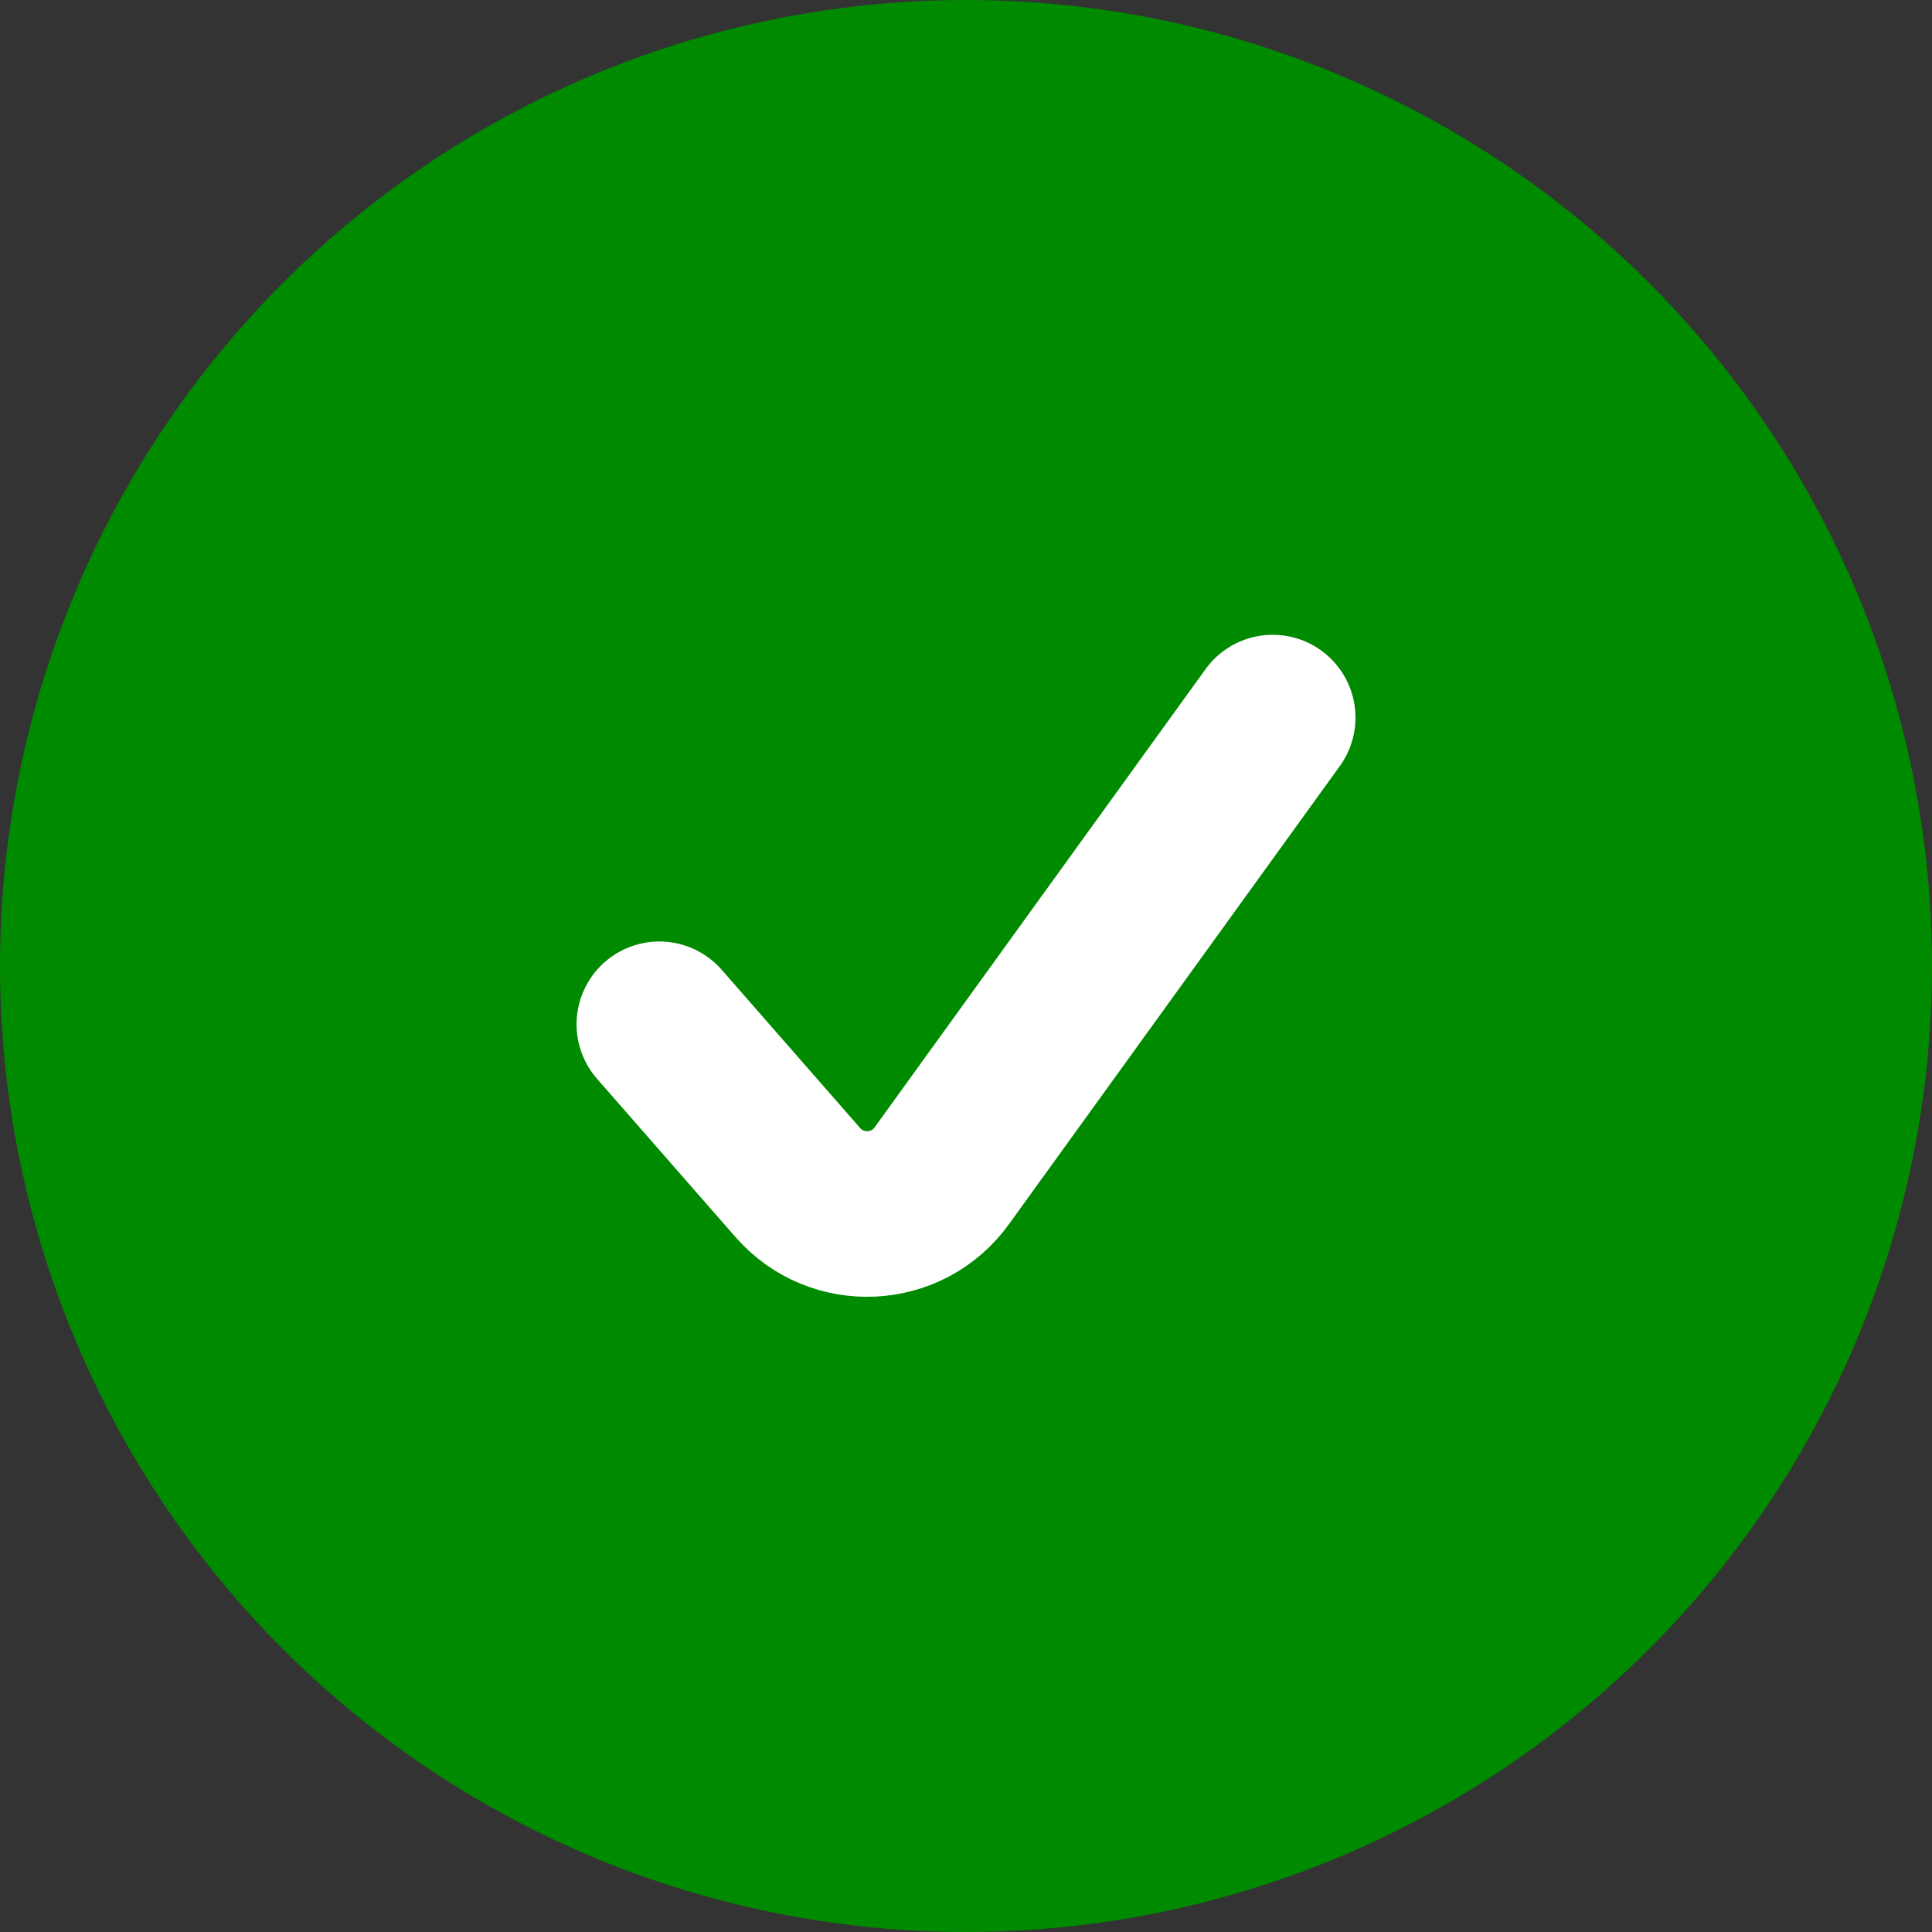
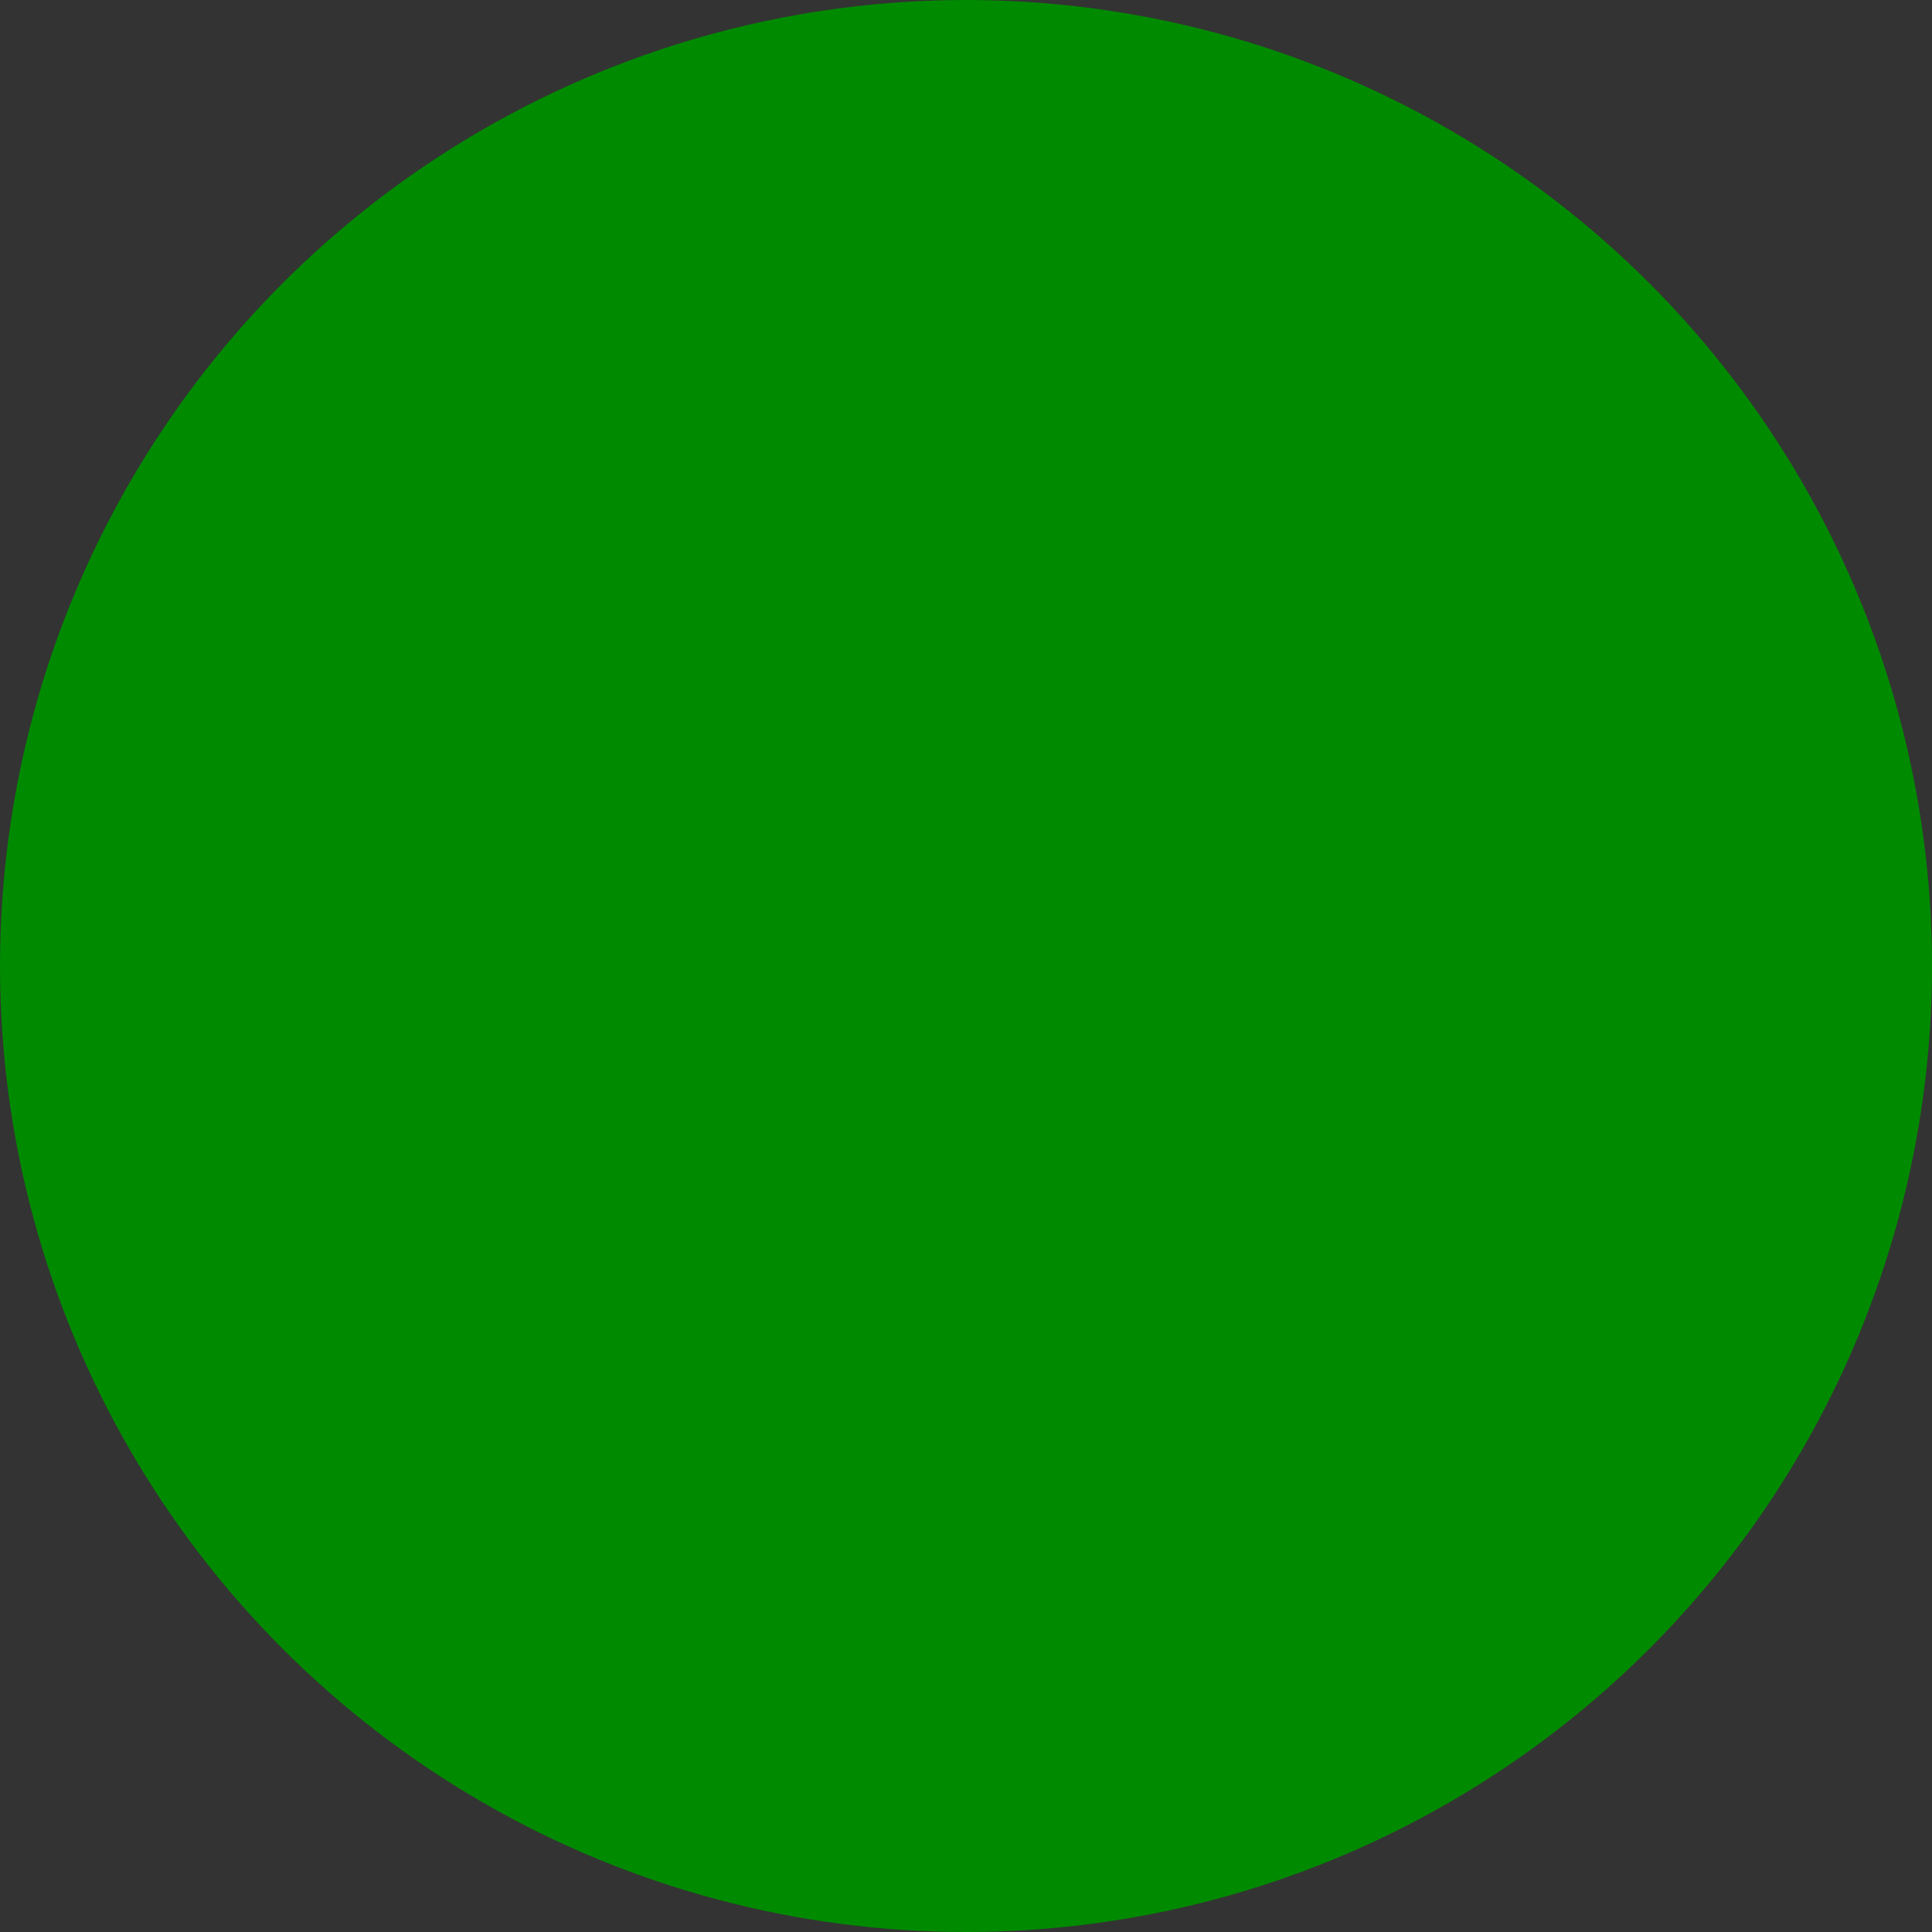
<svg xmlns="http://www.w3.org/2000/svg" width="42" height="42" viewBox="0 0 42 42" fill="none">
  <rect x="0" y="0" width="42" height="42" fill="#333333" stroke="none" />
  <circle cx="21" cy="21" r="20" fill="#008A00" stroke="#008A00" stroke-width="2" stroke-linecap="round" stroke-linejoin="round" />
-   <path d="M14.334 22.267L17.345 25.709C18.192 26.676 19.719 26.605 20.472 25.562L27.667 15.6" stroke="white" stroke-width="3.6" stroke-linecap="round" stroke-linejoin="round" />
</svg>